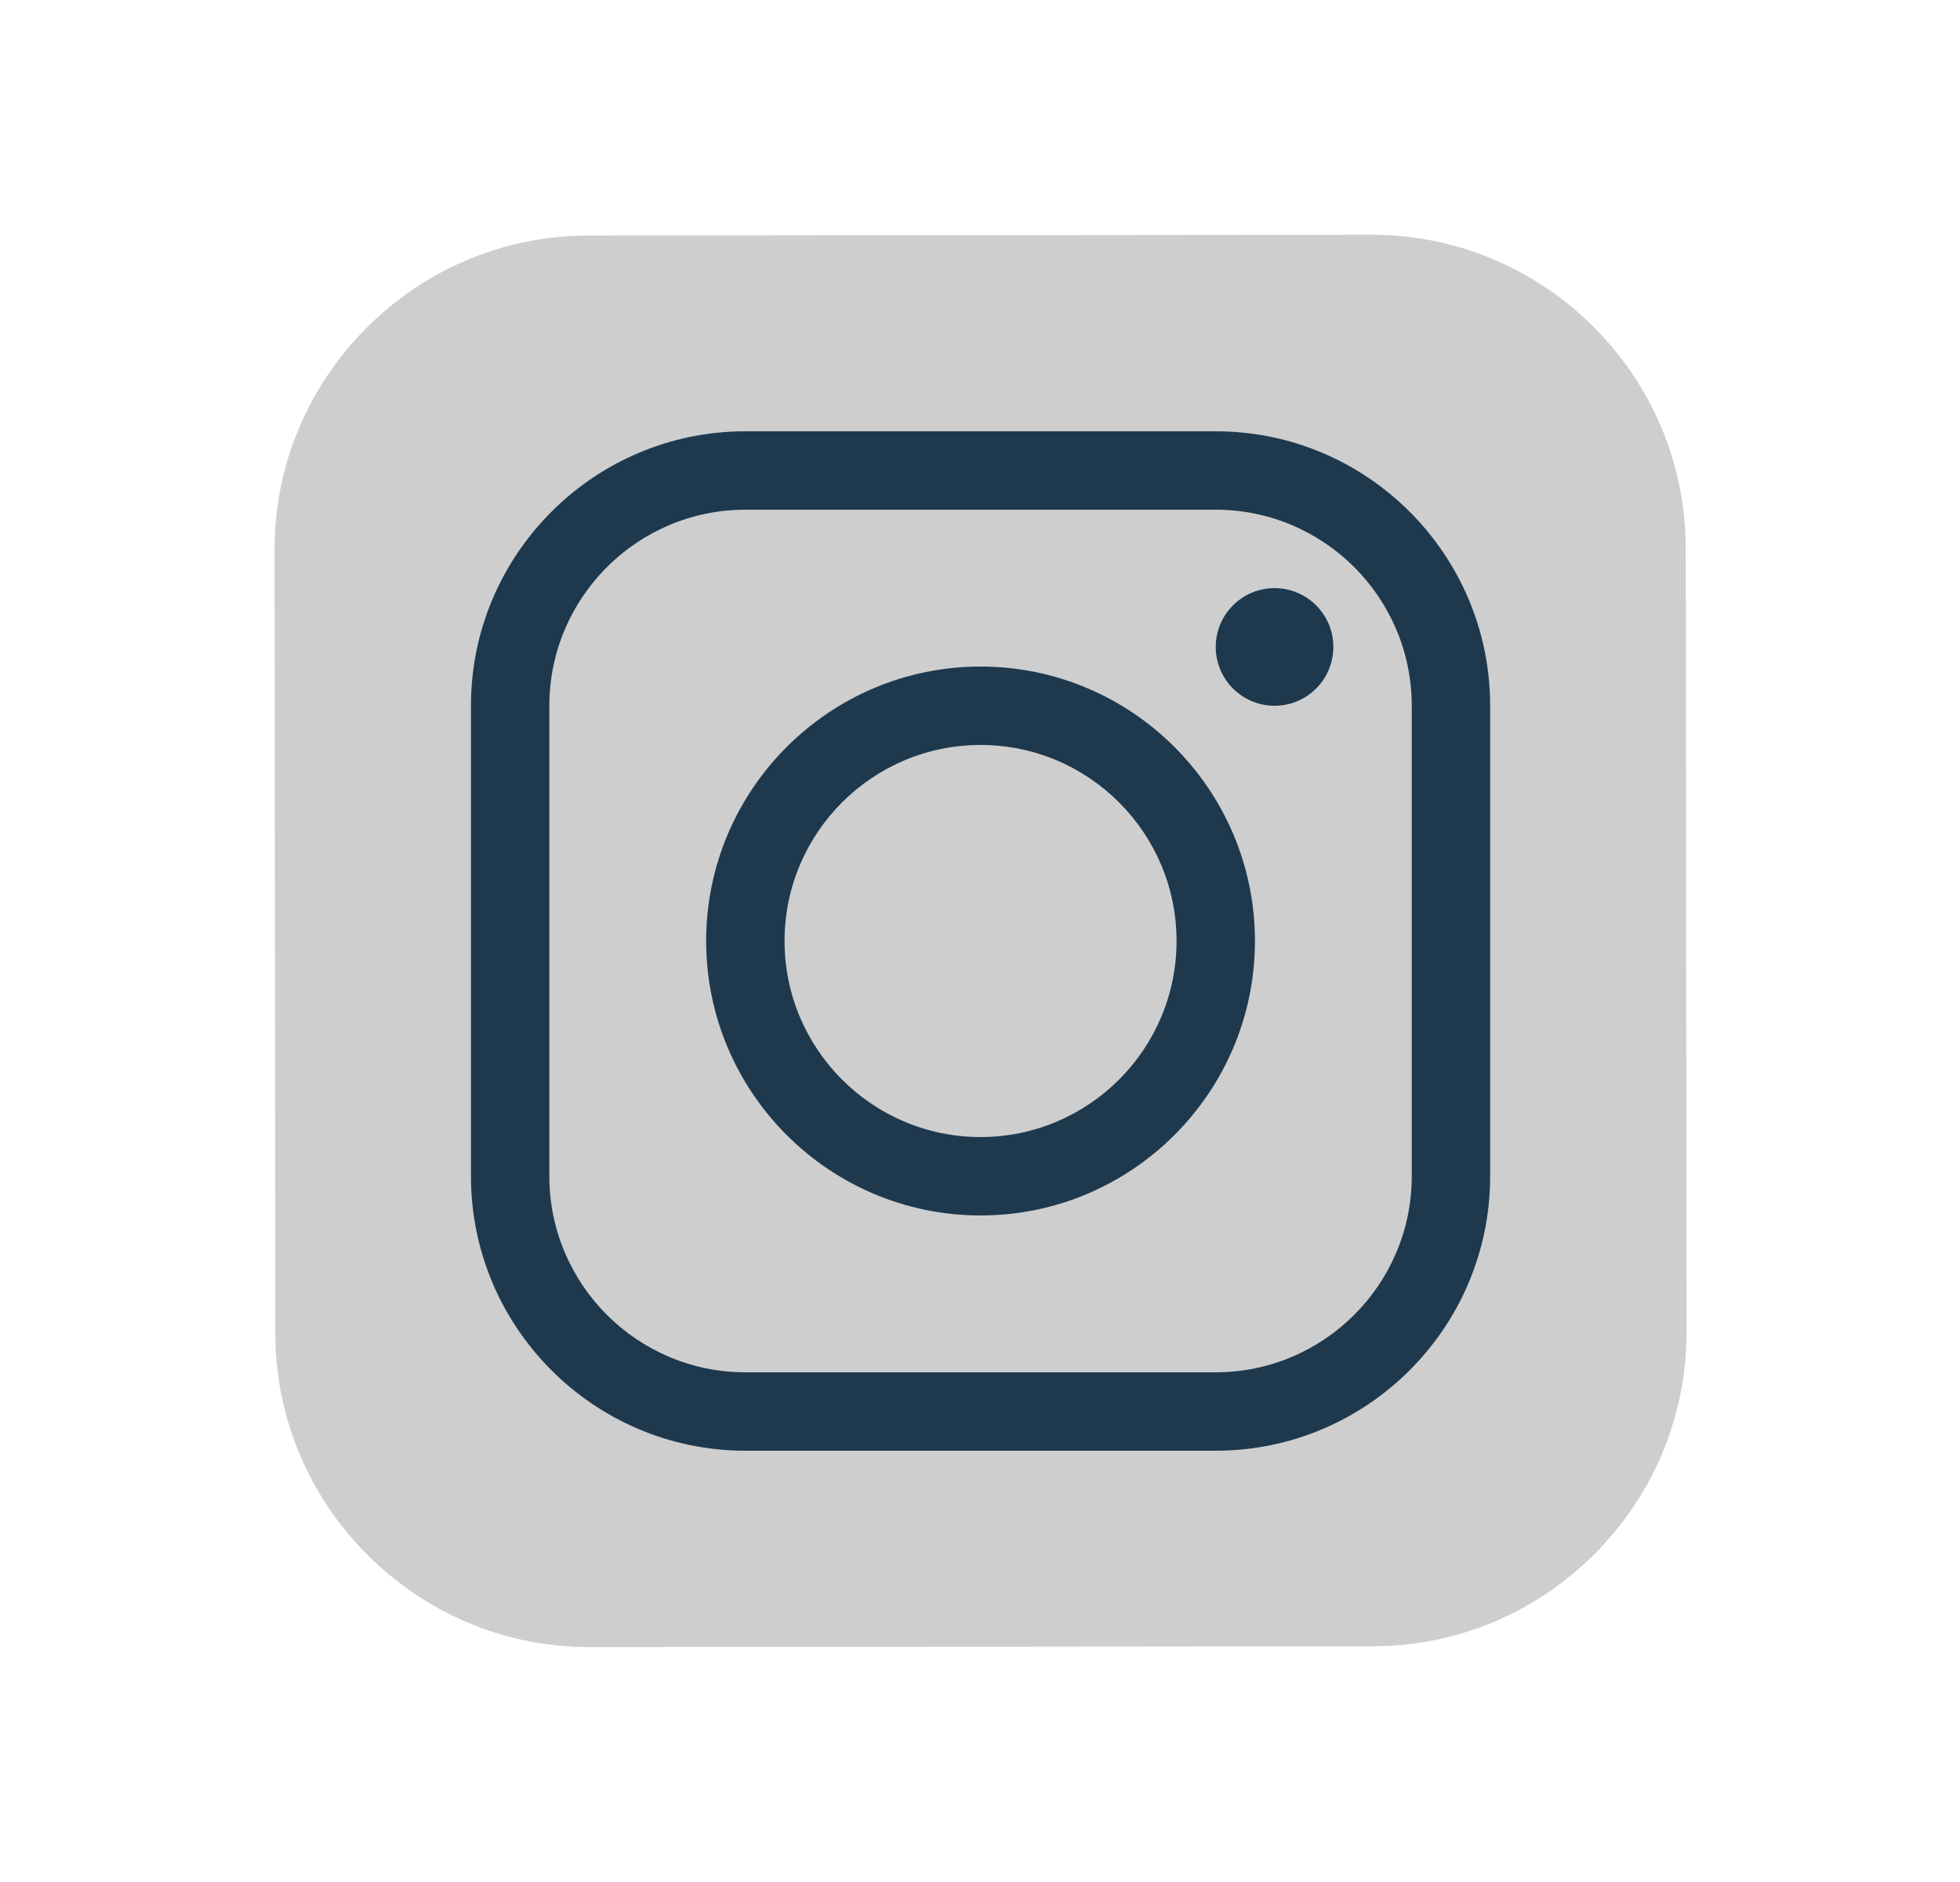
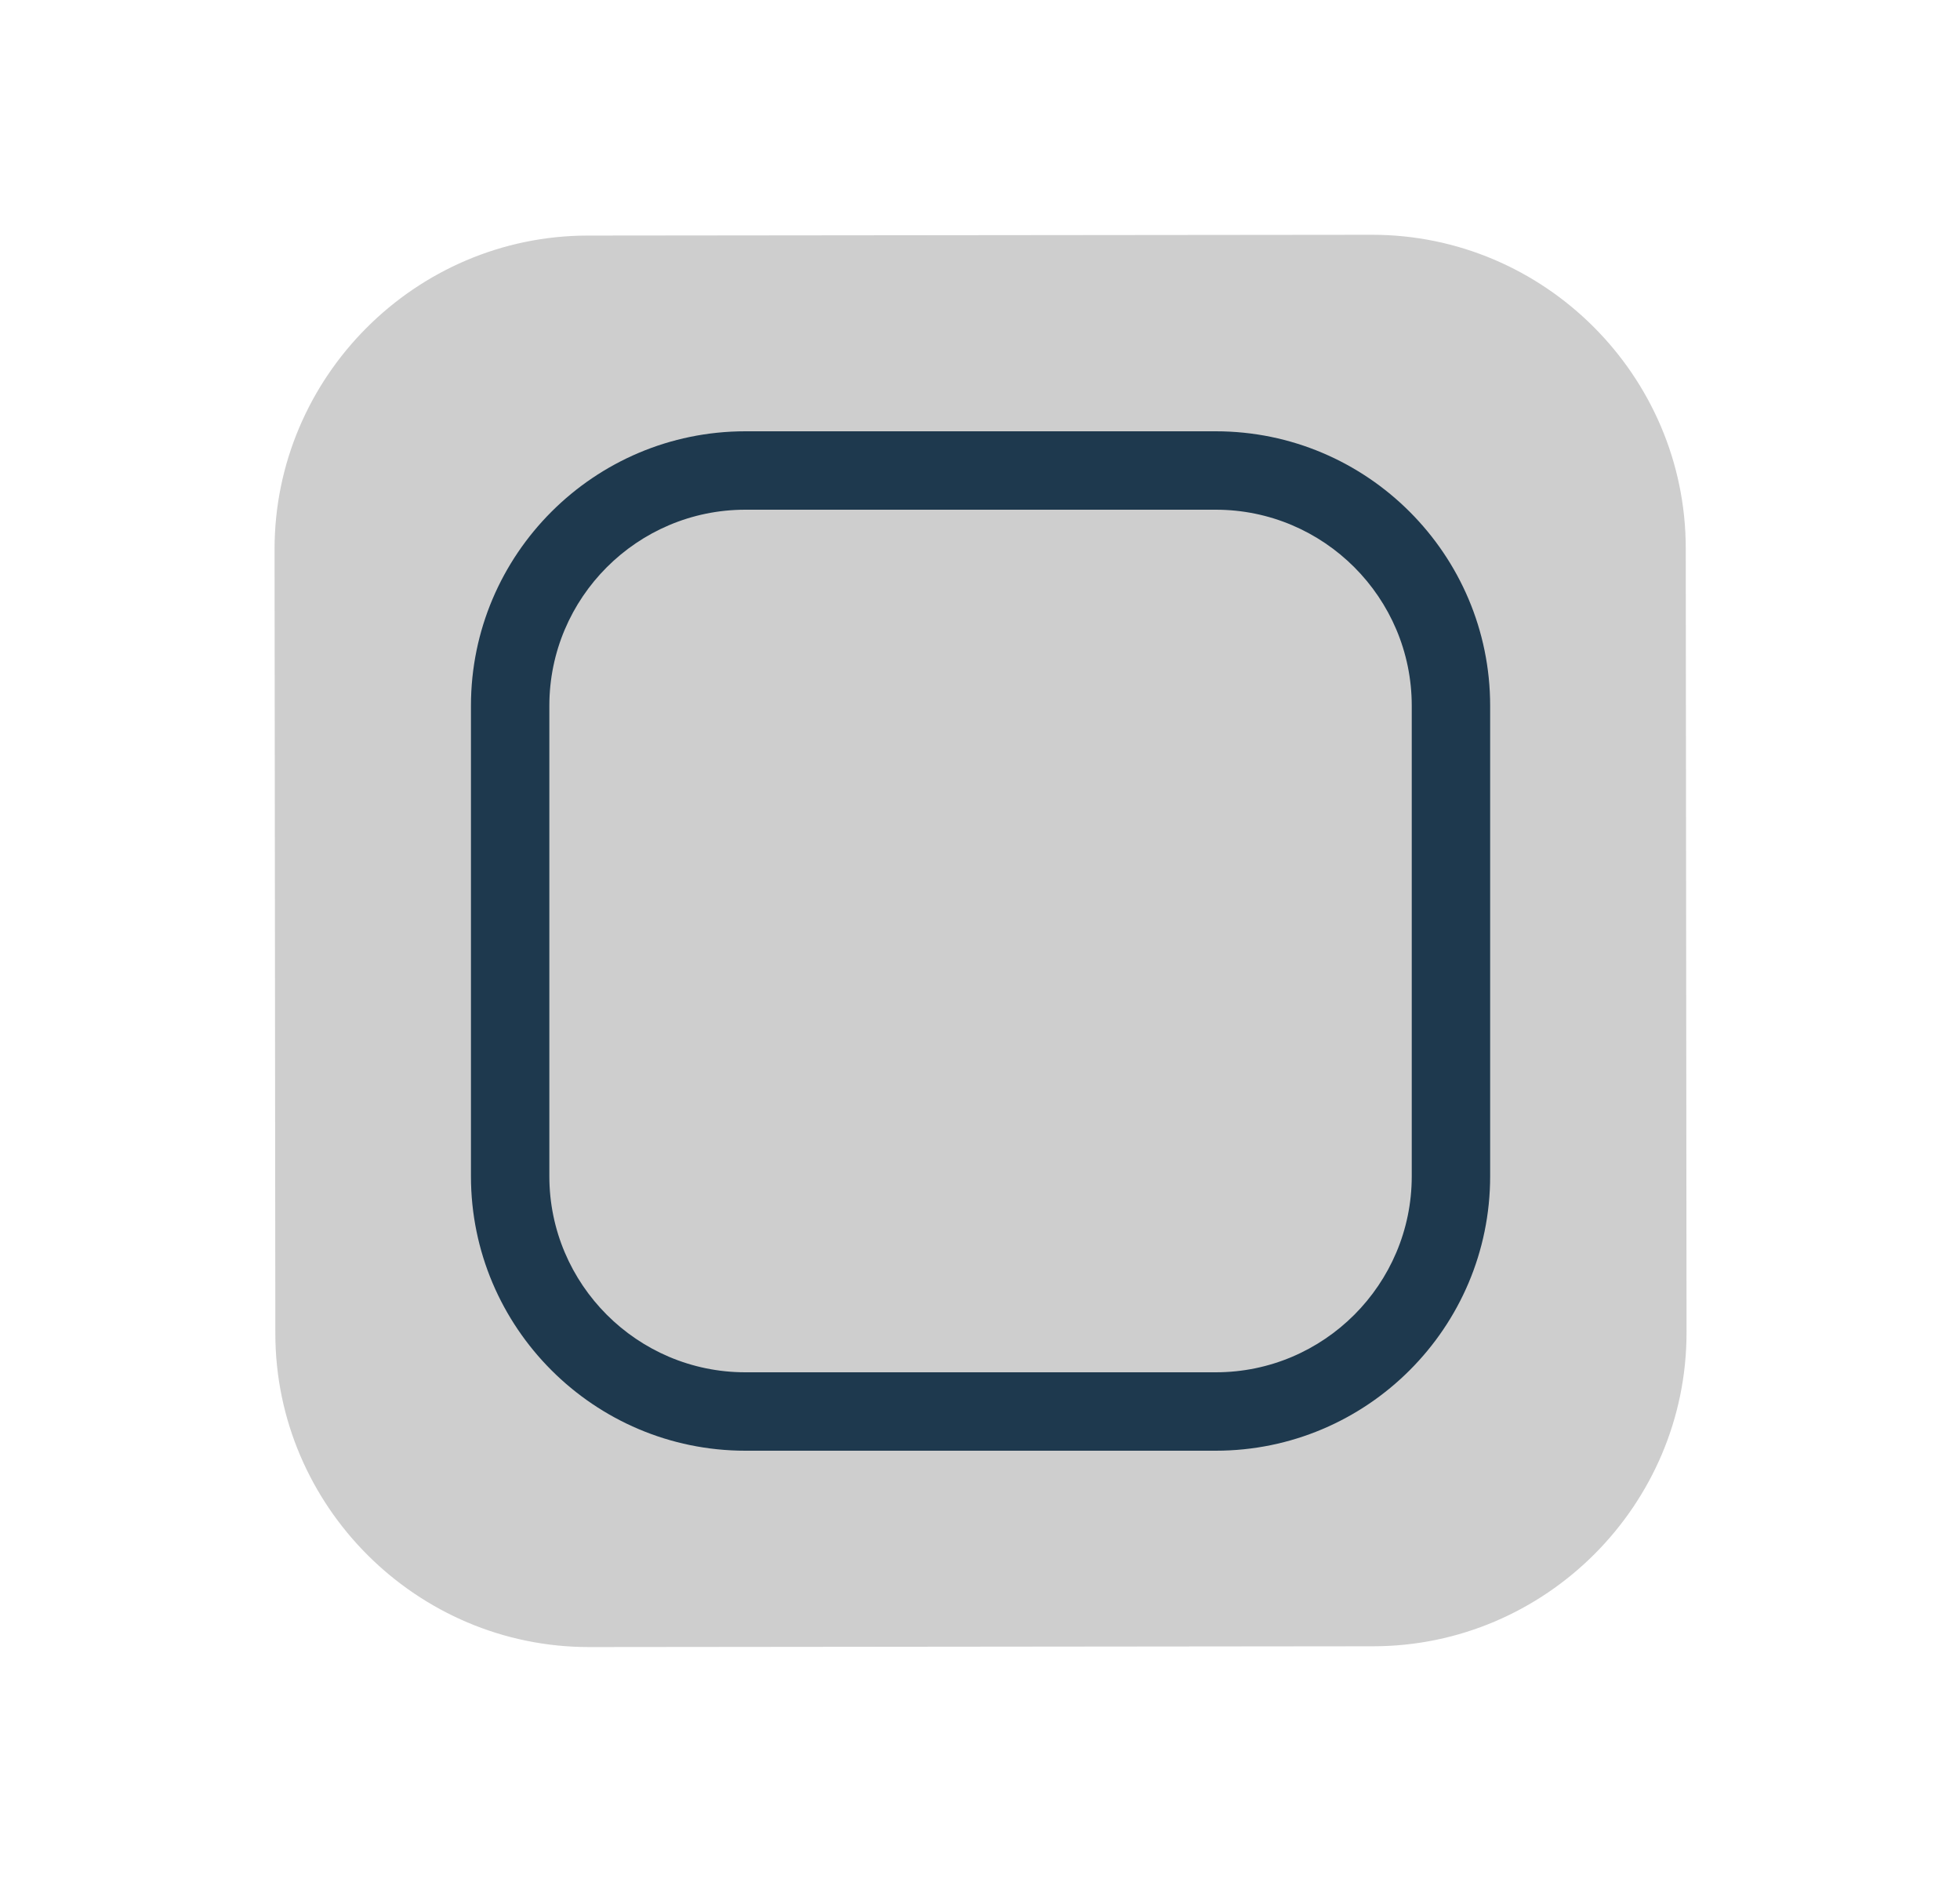
<svg xmlns="http://www.w3.org/2000/svg" width="25" height="24" viewBox="0 0 25 24" fill="none">
  <path d="M17.516 20.994L7.516 21.004C5.316 21.006 3.514 19.208 3.512 17.008L3.502 7.008C3.5 4.808 5.298 3.006 7.498 3.004L17.498 2.994C19.698 2.992 21.5 4.79 21.502 6.99L21.512 16.99C21.514 19.191 19.716 20.992 17.516 20.994Z" fill="#CECECE" />
-   <path d="M12.507 15.5C10.578 15.5 9.007 13.93 9.007 12C9.007 10.07 10.578 8.5 12.507 8.5C14.437 8.5 16.007 10.07 16.007 12C16.007 13.93 14.437 15.5 12.507 15.5ZM12.507 9.5C11.129 9.5 10.007 10.621 10.007 12C10.007 13.379 11.129 14.5 12.507 14.5C13.886 14.5 15.007 13.379 15.007 12C15.007 10.621 13.886 9.5 12.507 9.5Z" fill="#1E394E" />
-   <path d="M16.257 9C16.671 9 17.007 8.664 17.007 8.25C17.007 7.836 16.671 7.5 16.257 7.5C15.843 7.5 15.507 7.836 15.507 8.25C15.507 8.664 15.843 9 16.257 9Z" fill="#1E394E" />
  <path d="M15.507 18.5H9.507C7.578 18.5 6.007 16.93 6.007 15V9C6.007 7.07 7.578 5.5 9.507 5.5H15.507C17.437 5.5 19.007 7.07 19.007 9V15C19.007 16.93 17.437 18.5 15.507 18.5ZM9.507 6.5C8.129 6.5 7.007 7.622 7.007 9V15C7.007 16.378 8.129 17.5 9.507 17.5H15.507C16.886 17.5 18.007 16.378 18.007 15V9C18.007 7.622 16.886 6.5 15.507 6.5H9.507Z" fill="#1E394E" />
</svg>